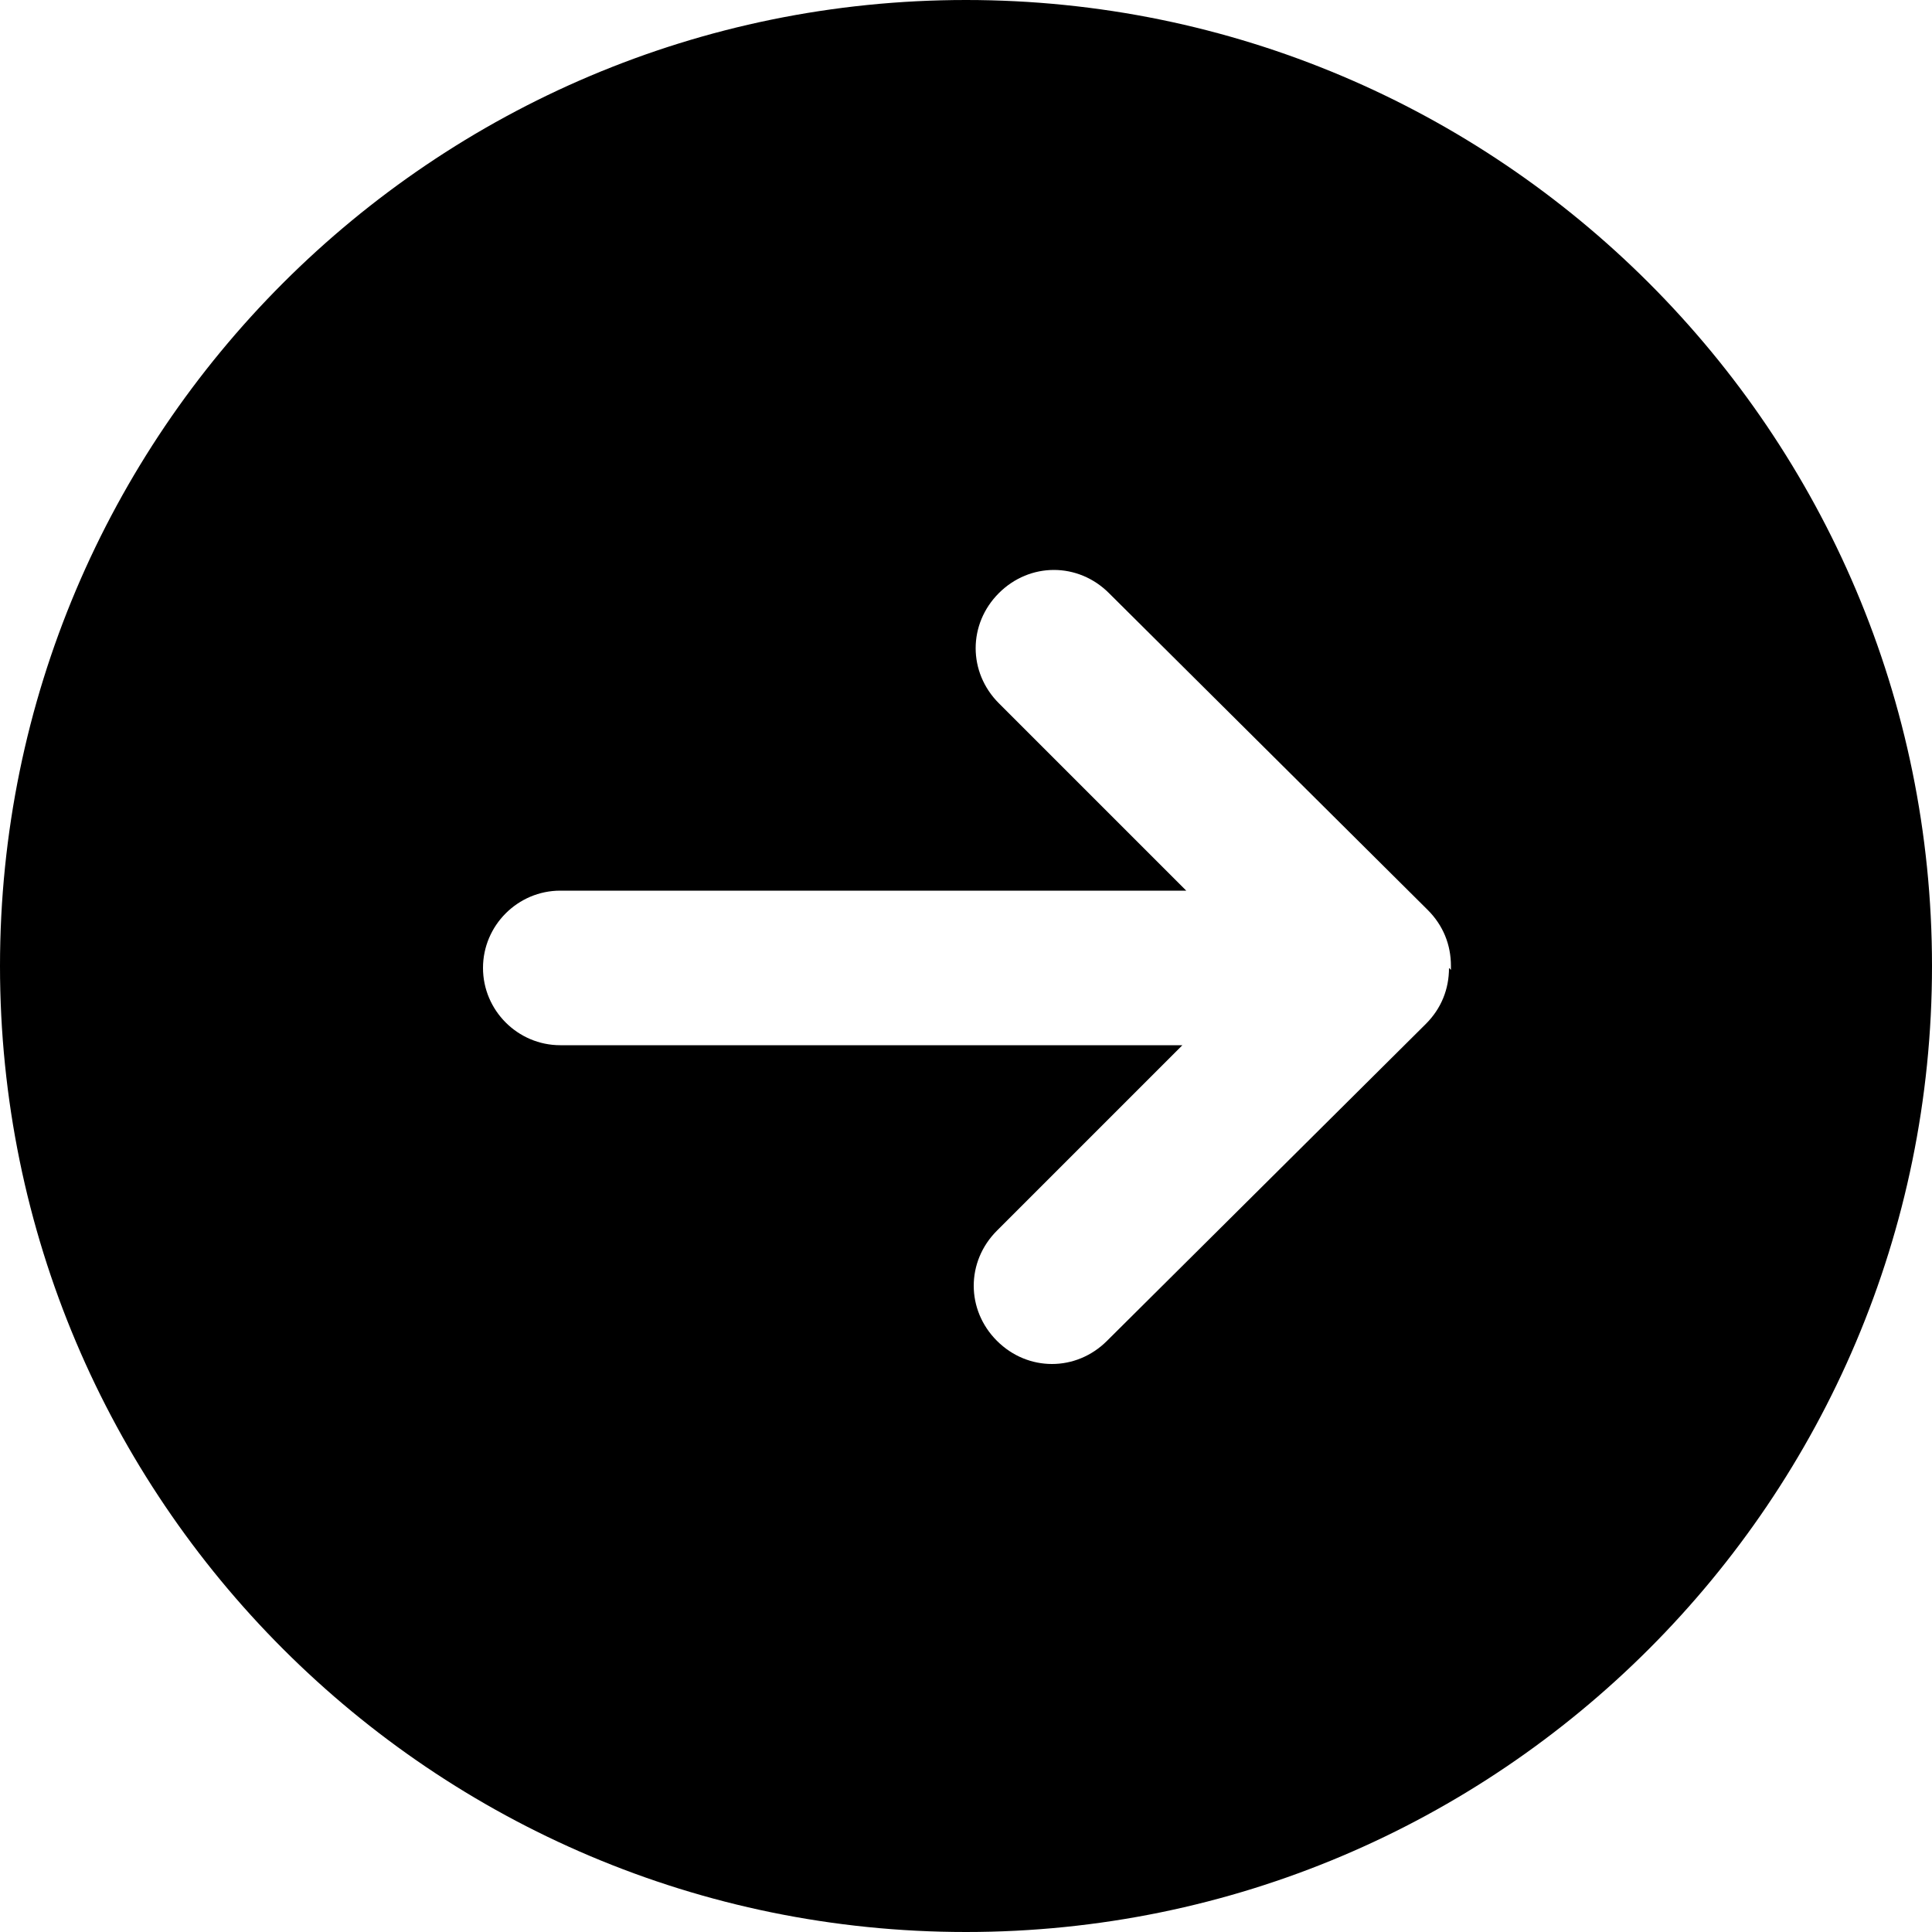
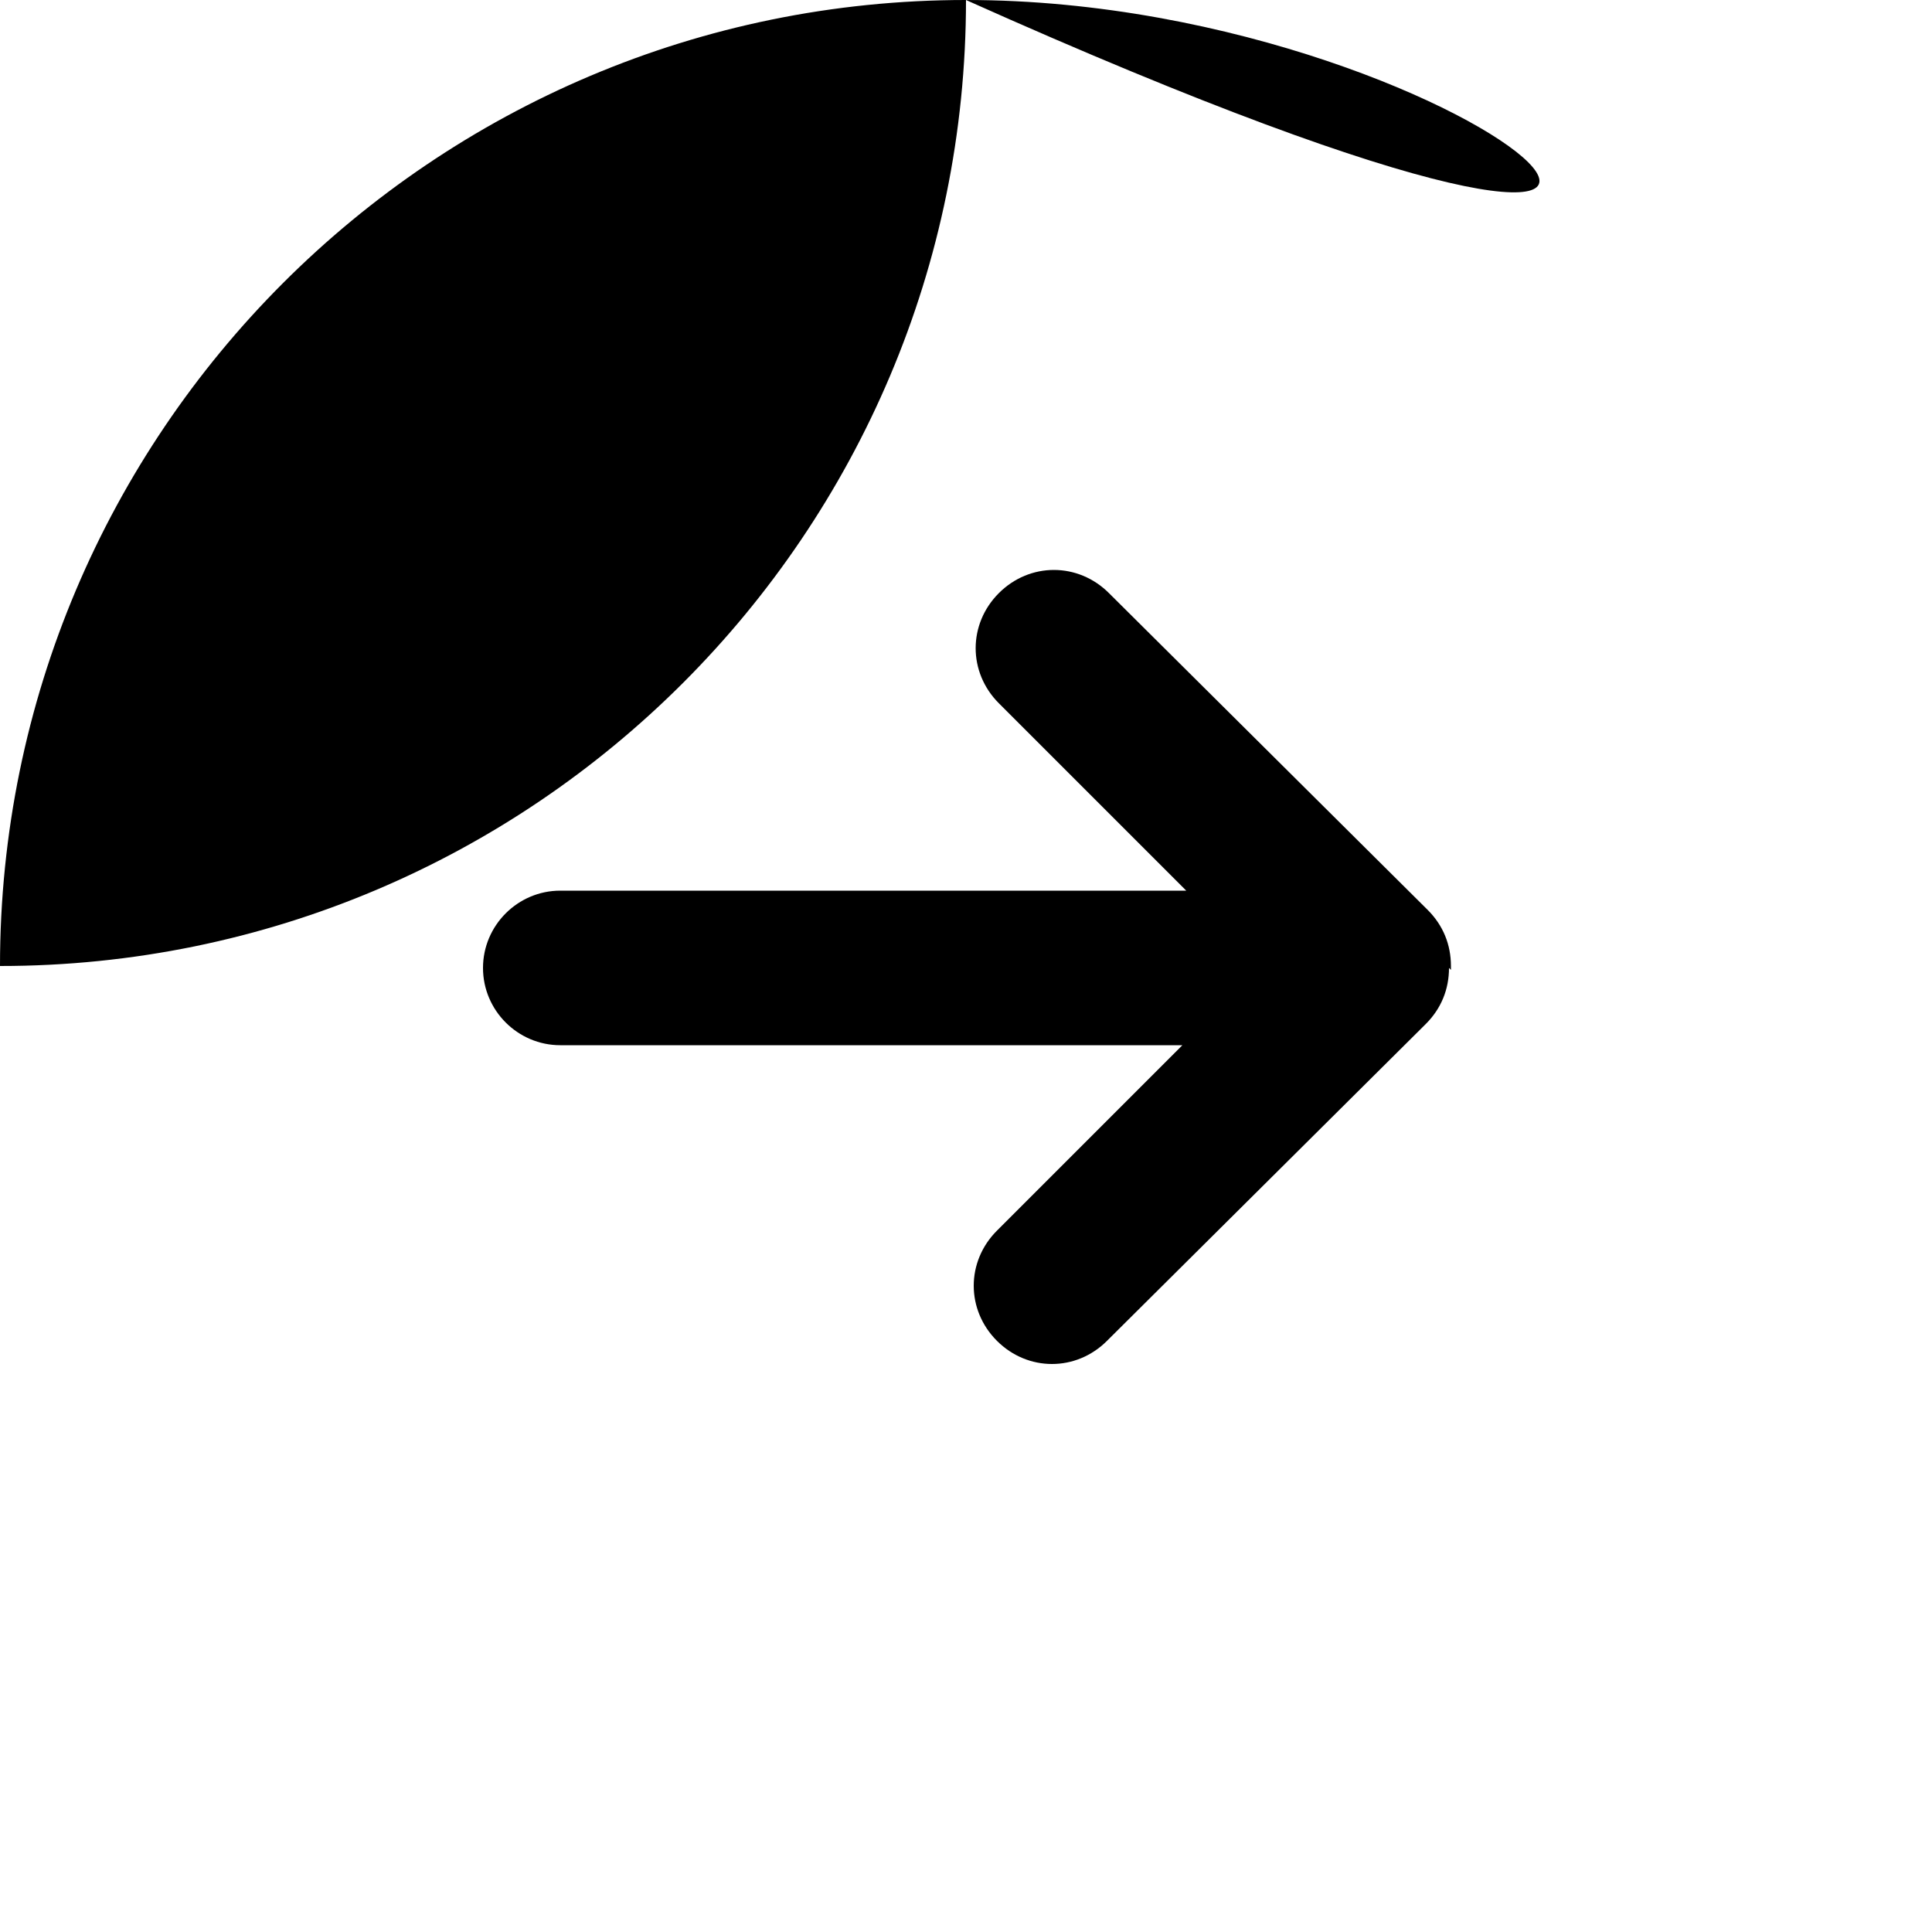
<svg xmlns="http://www.w3.org/2000/svg" id="Calque_1" data-name="Calque 1" version="1.1" viewBox="0 0 100 100">
  <defs>
    <style>
      .cls-1 {
        fill: #000;
        stroke-width: 0px;
      }
    </style>
  </defs>
-   <path class="cls-1" d="M50,0h0C22.4,0,0,22.4,0,50h0c0,27.6,22.4,50,50,50h0c27.6,0,50-22.4,50-50h0C100,22.4,77.6,0,50,0ZM75,50.1c0,1.1-.4,2.1-1.2,2.9l-16.5,16.4c-1.6,1.6-4.1,1.6-5.7,0-1.6-1.6-1.6-4.1,0-5.7l9.6-9.6H29c-2.2,0-4-1.8-4-4s1.8-4,4-4h32.4l-9.7-9.7c-1.6-1.6-1.6-4.1,0-5.7,1.6-1.6,4.1-1.6,5.7,0l16.5,16.4c.8.8,1.2,1.8,1.2,2.9,0,0,0,.2,0,.2Z" />
+   <path class="cls-1" d="M50,0h0C22.4,0,0,22.4,0,50h0h0c27.6,0,50-22.4,50-50h0C100,22.4,77.6,0,50,0ZM75,50.1c0,1.1-.4,2.1-1.2,2.9l-16.5,16.4c-1.6,1.6-4.1,1.6-5.7,0-1.6-1.6-1.6-4.1,0-5.7l9.6-9.6H29c-2.2,0-4-1.8-4-4s1.8-4,4-4h32.4l-9.7-9.7c-1.6-1.6-1.6-4.1,0-5.7,1.6-1.6,4.1-1.6,5.7,0l16.5,16.4c.8.8,1.2,1.8,1.2,2.9,0,0,0,.2,0,.2Z" />
</svg>